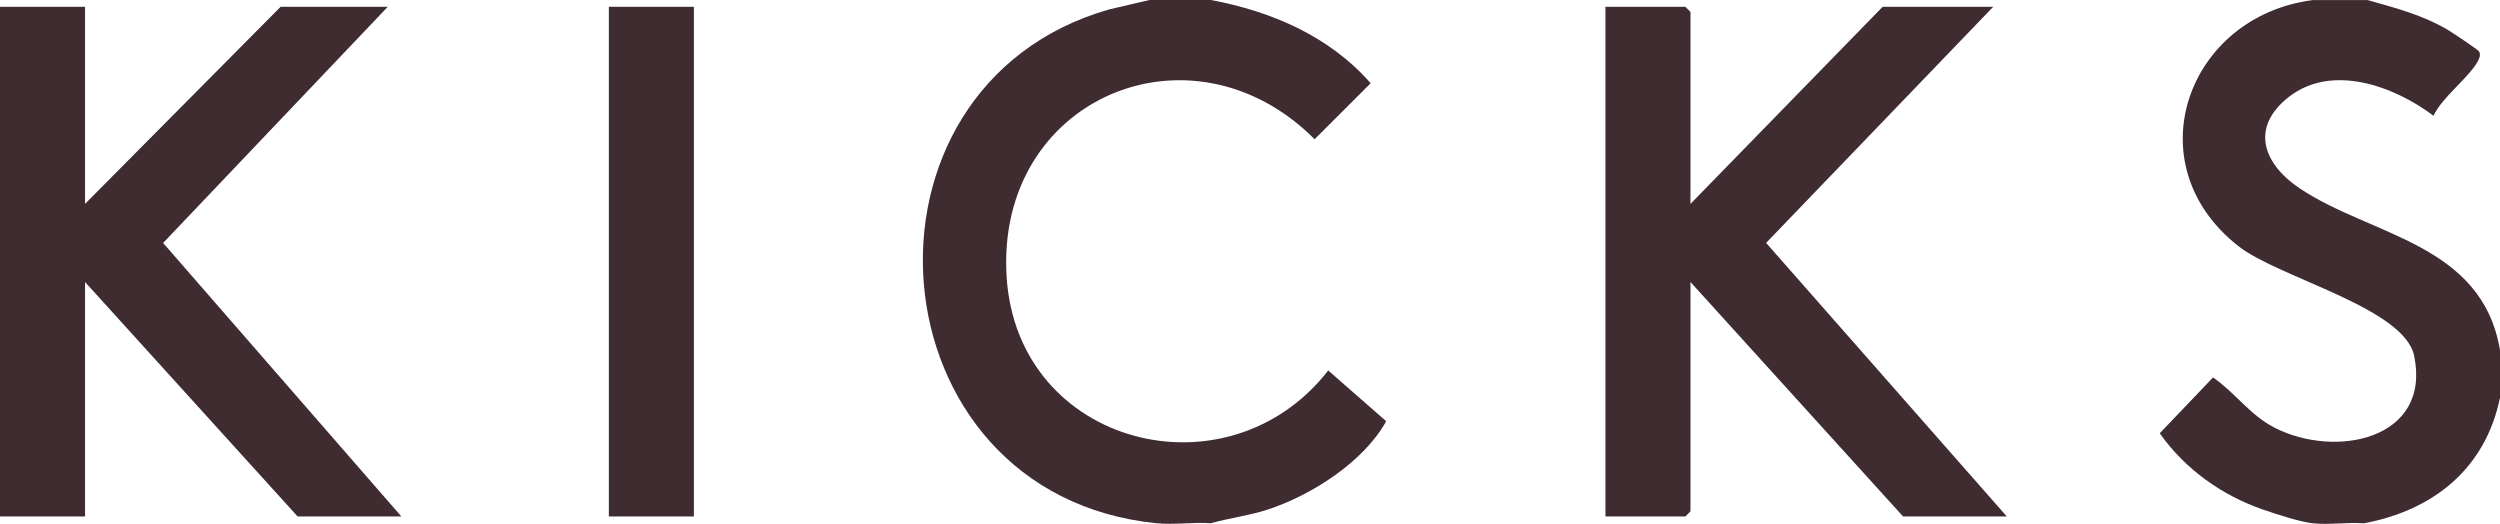
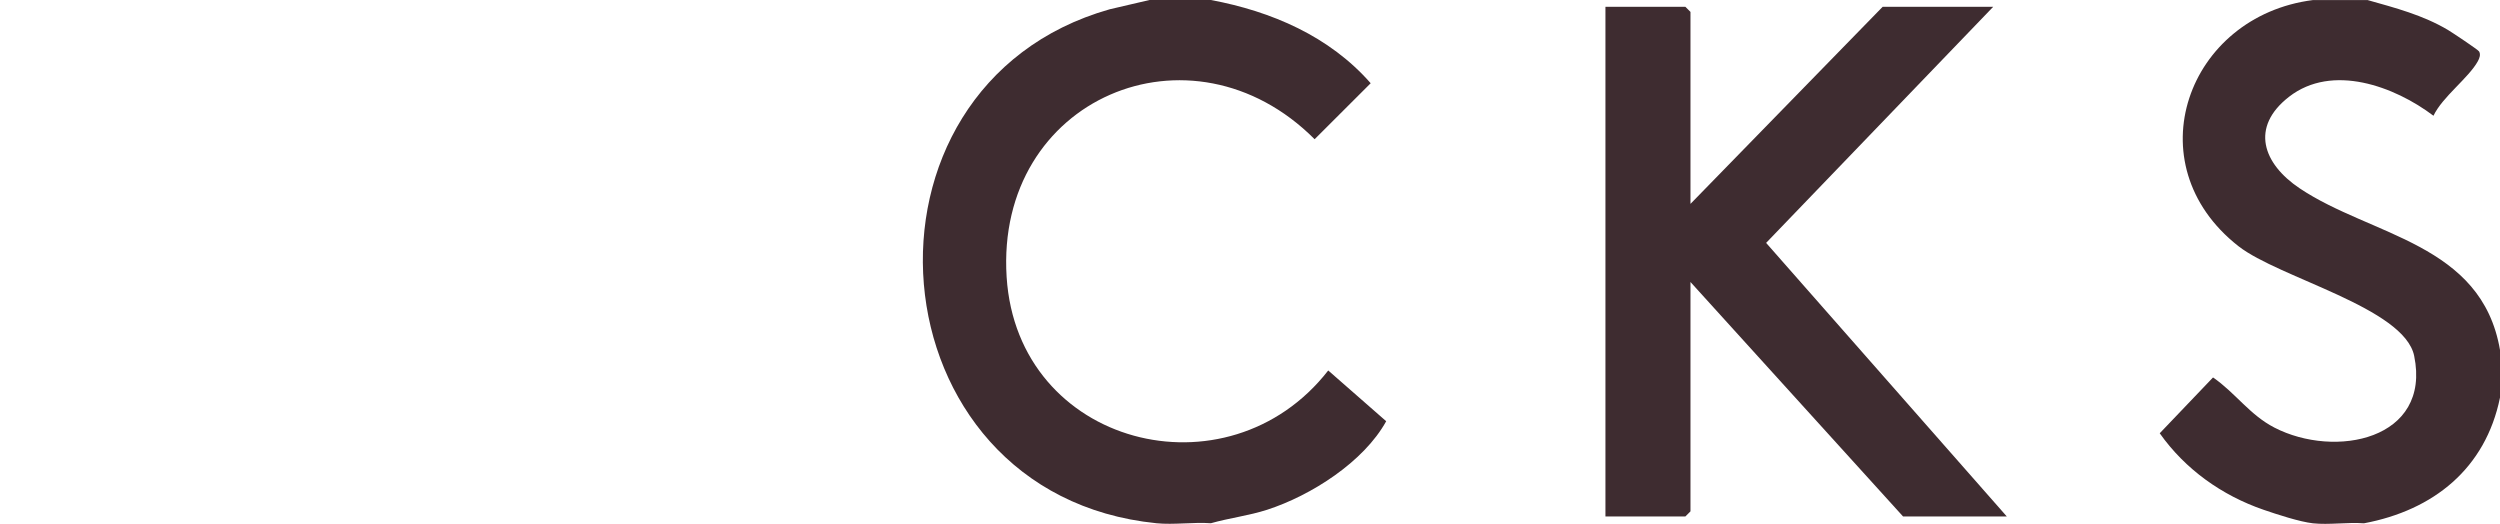
<svg xmlns="http://www.w3.org/2000/svg" viewBox="0 0 735 154" id="Layer_2">
  <defs>
    <style>
      .cls-1 {
        fill: #3e2c30;
      }
    </style>
  </defs>
  <g id="Layer_1-2">
    <g>
-       <polygon points="0 2 25 2 25 59.94 82.5 2 114 2 47.96 71.43 118 151.84 87.5 151.84 25 82.91 25 151.84 0 151.84 0 2" class="cls-1" />
      <path d="M356,0c17.85,3.34,34.87,10.66,46.98,24.47l-16.48,16.46c-36.28-36.37-93.89-12.03-90.55,40.52,3.16,49.71,64.96,65.47,94.55,27.47l17.04,14.92c-6.58,11.94-22.04,21.83-35.01,26.03-5.43,1.75-11.08,2.41-16.53,3.96-5.17-.37-10.93.51-16,0-84.38-8.51-93.4-128.53-13.76-151.1l11.76-2.74h18Z" class="cls-1" />
      <path d="M696,0c8.21,2.32,16.28,4.41,23.69,8.8,1.2.71,8.89,5.84,9.16,6.32.53.93.12,1.99-.35,2.86-2.7,4.93-10.41,10.46-13.06,16.05-11.47-8.67-29.76-15.44-42.46-5.58-11.54,8.97-7.65,19.69,3.11,26.91,21.03,14.11,53.51,16.06,58.91,47.54v13.99c-4.26,20.86-19.54,33.12-40,36.96-4.82-.37-10.28.51-15,0-3.83-.42-10.64-2.64-14.52-3.98-12.24-4.22-23.01-11.87-30.52-22.49l15.67-16.41c6.56,4.51,10.75,10.98,18.04,14.74,17.83,9.2,46.15,3.61,41.1-21.07-2.91-14.19-39.76-22.92-51.69-32.28-30.84-24.2-14.98-67.64,21.92-72.34h16Z" class="cls-1" />
      <polygon points="497 59.94 553.5 2 586 2 519.24 71.41 590 151.84 559.5 151.84 497 82.91 497 150.34 495.5 151.84 472 151.84 472 2 495.5 2 497 3.5 497 59.94" class="cls-1" />
-       <rect height="149.84" width="25" y="2" x="179" class="cls-1" />
    </g>
  </g>
</svg>